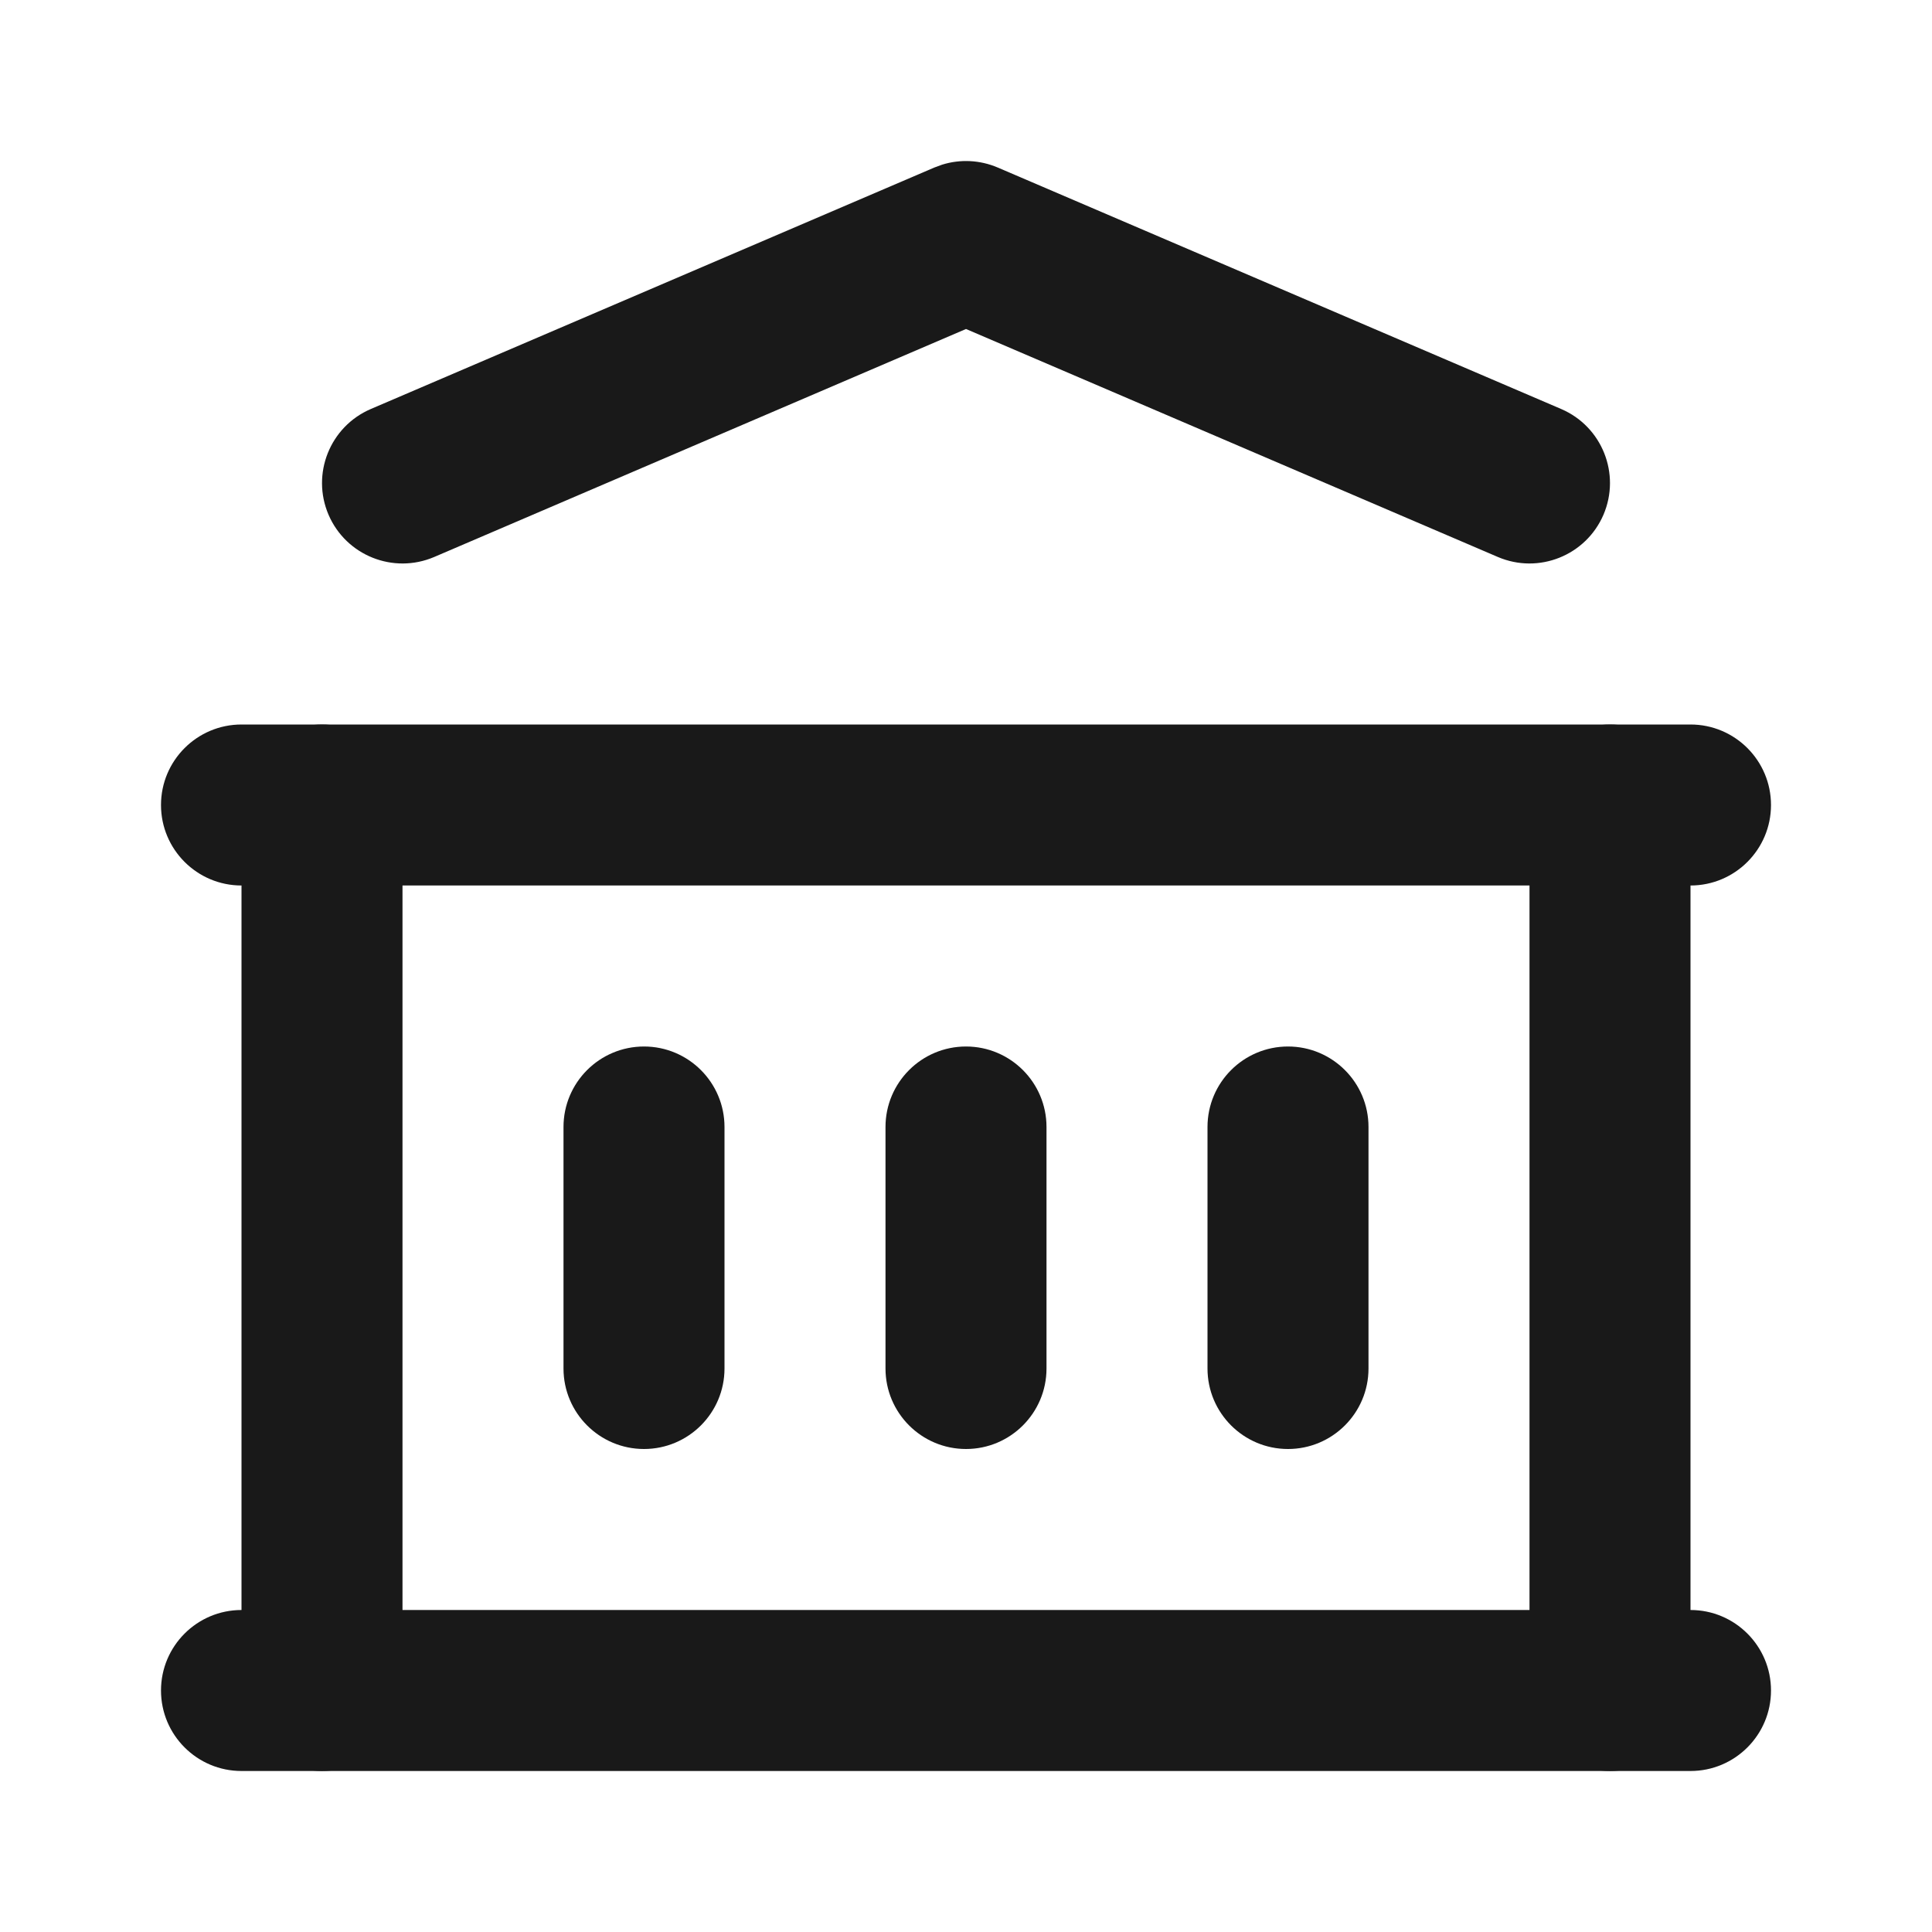
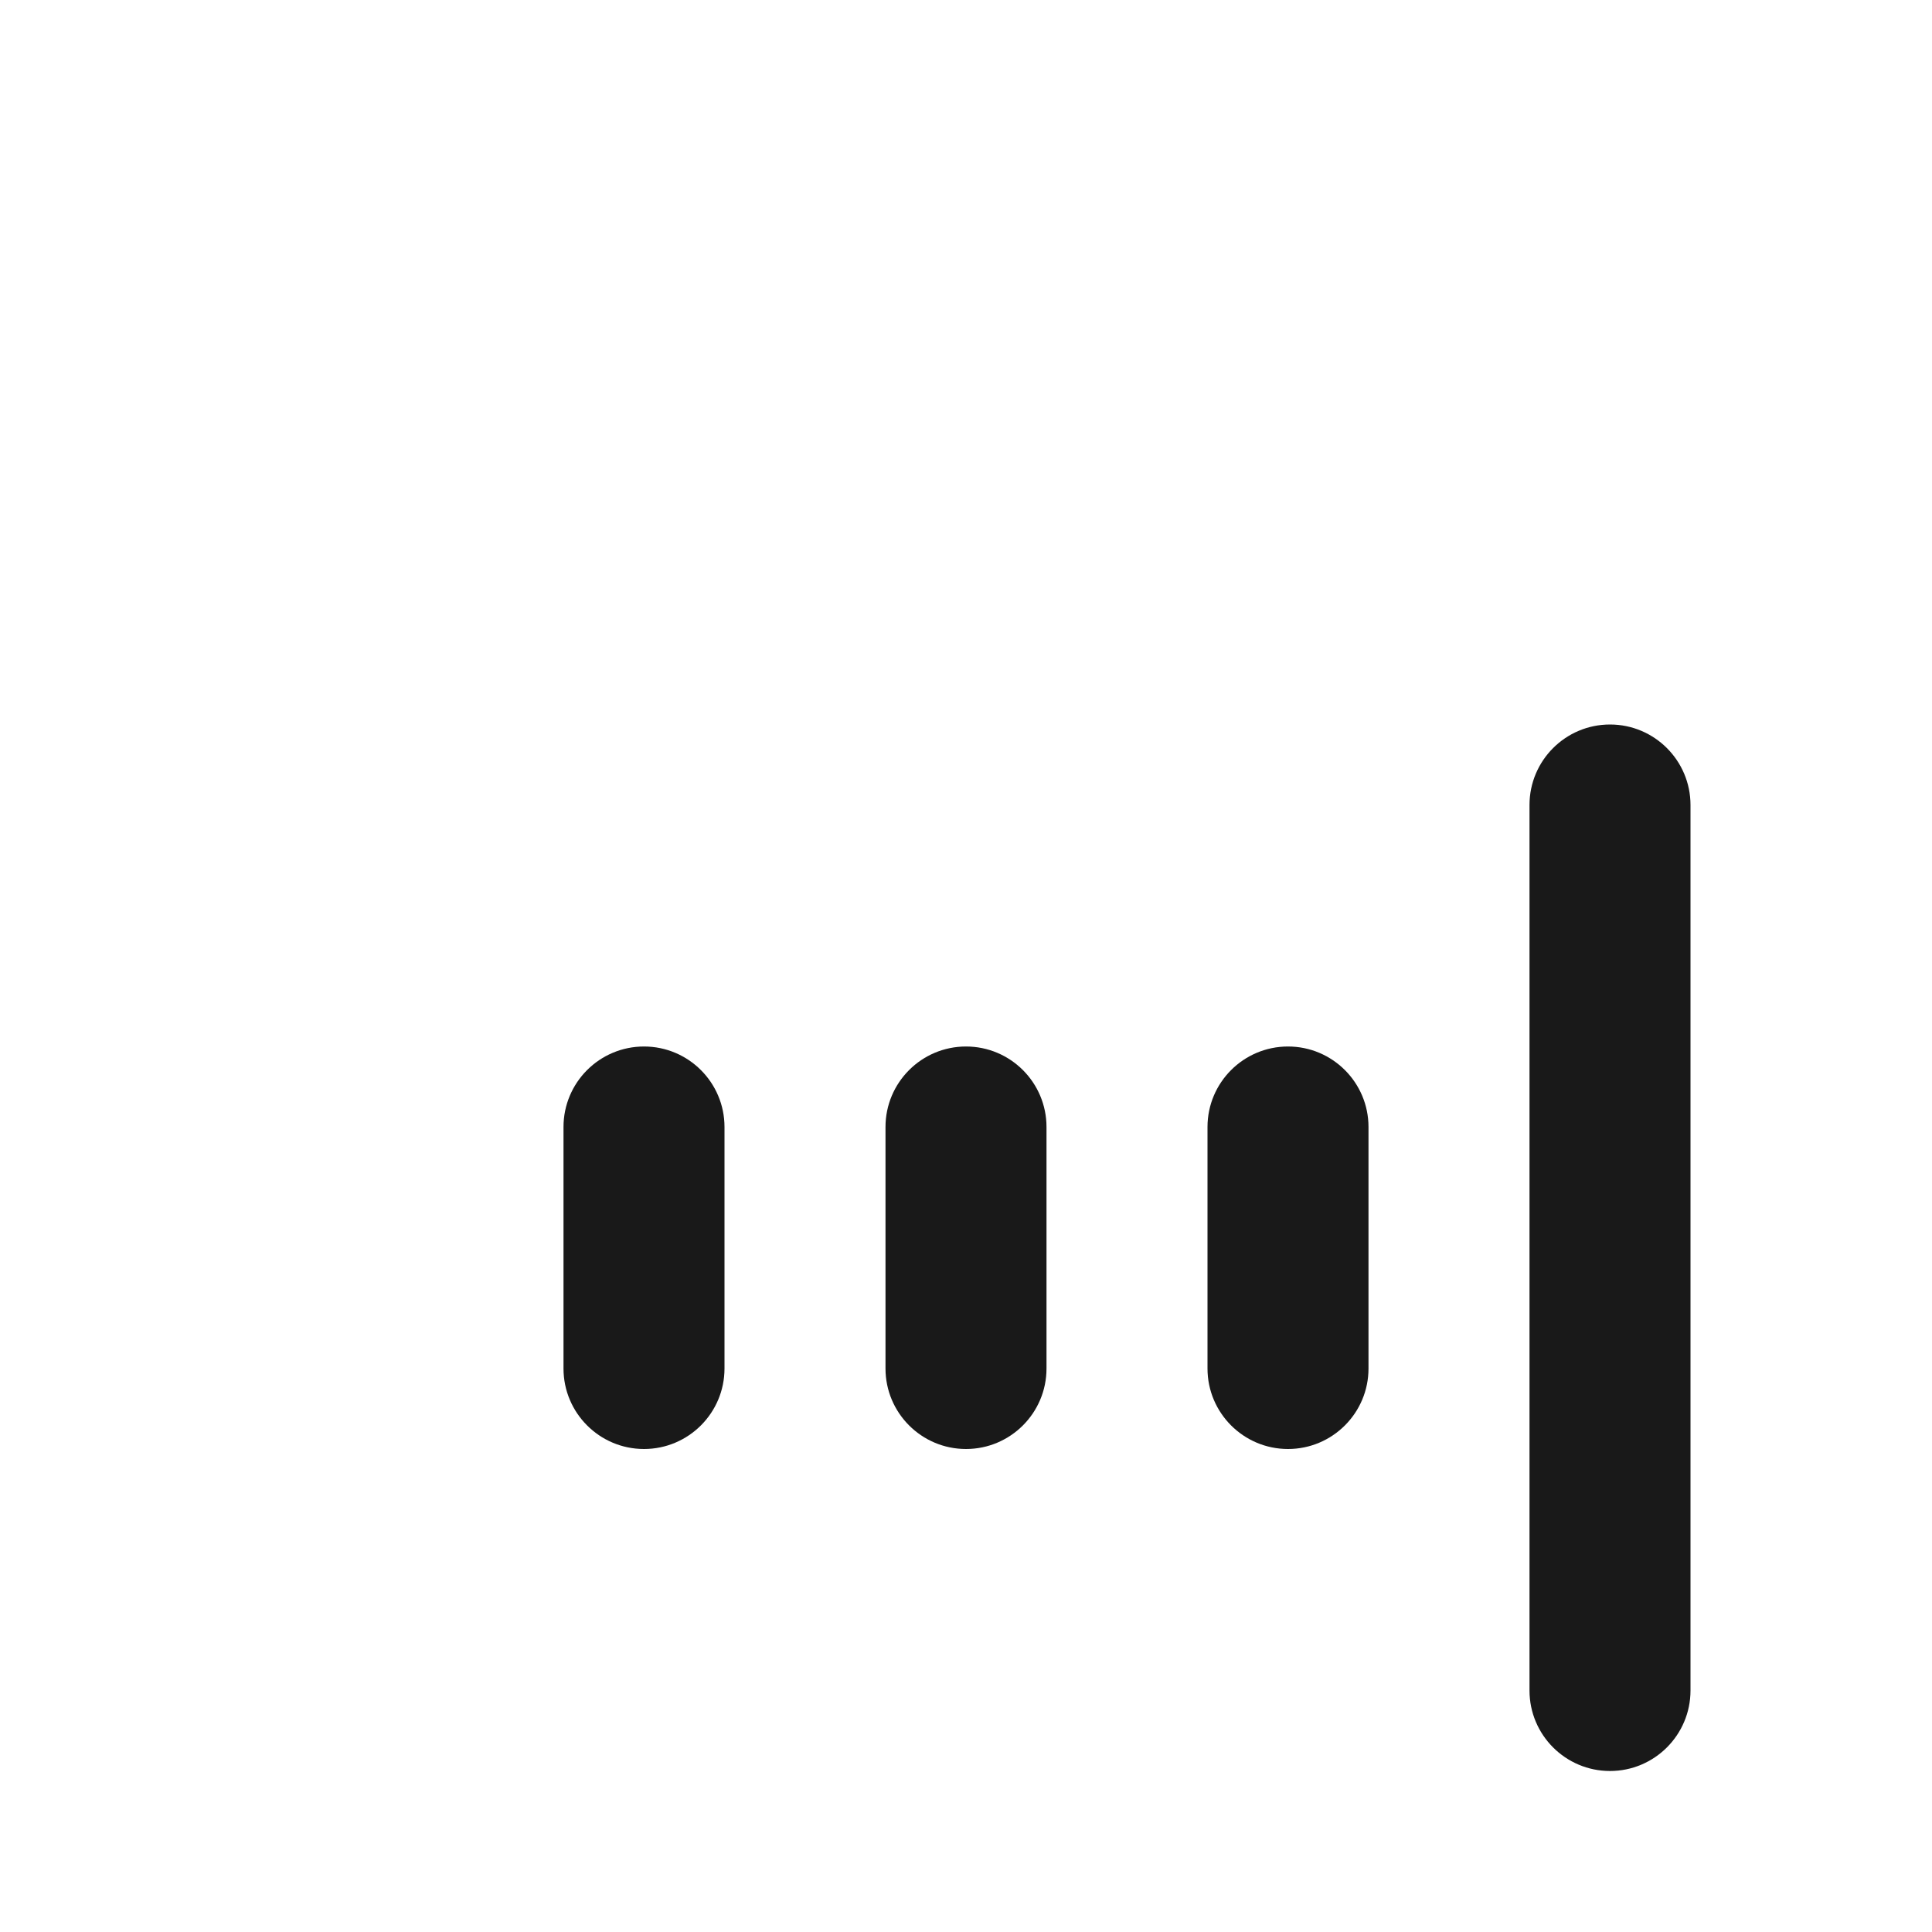
<svg xmlns="http://www.w3.org/2000/svg" width="24" height="24" viewBox="0 0 24 24" fill="none">
-   <path d="M21 20C21.552 20 22 20.448 22 21C22 21.552 21.552 22 21 22H3C2.448 22 2 21.552 2 21C2 20.448 2.448 20 3 20H21Z" fill="#191919" />
-   <path d="M21 9C21.552 9 22 9.448 22 10C22 10.552 21.552 11 21 11H3C2.448 11 2 10.552 2 10C2 9.448 2.448 9 3 9H21Z" fill="#191919" />
-   <path d="M11.702 2.046C11.928 1.975 12.174 1.987 12.394 2.081L19.394 5.081C19.901 5.299 20.136 5.886 19.919 6.394C19.701 6.901 19.114 7.136 18.607 6.919L12 4.087L5.394 6.919C4.886 7.136 4.299 6.901 4.081 6.394C3.864 5.886 4.099 5.299 4.606 5.081L11.607 2.081L11.702 2.046Z" fill="#191919" />
-   <path d="M3 21V10C3 9.448 3.448 9 4 9C4.552 9 5 9.448 5 10V21C5 21.552 4.552 22 4 22C3.448 22 3 21.552 3 21Z" fill="#191919" />
  <path d="M19 21V10C19 9.448 19.448 9 20 9C20.552 9 21 9.448 21 10V21C21 21.552 20.552 22 20 22C19.448 22 19 21.552 19 21Z" fill="#191919" />
-   <path d="M7 17V14C7 13.448 7.448 13 8 13C8.552 13 9 13.448 9 14V17C9 17.552 8.552 18 8 18C7.448 18 7 17.552 7 17Z" fill="#191919" />
+   <path d="M7 17V14C7 13.448 7.448 13 8 13C8.552 13 9 13.448 9 14V17C9 17.552 8.552 18 8 18C7.448 18 7 17.552 7 17" fill="#191919" />
  <path d="M11 17V14C11 13.448 11.448 13 12 13C12.552 13 13 13.448 13 14V17C13 17.552 12.552 18 12 18C11.448 18 11 17.552 11 17Z" fill="#191919" />
  <path d="M15 17V14C15 13.448 15.448 13 16 13C16.552 13 17 13.448 17 14V17C17 17.552 16.552 18 16 18C15.448 18 15 17.552 15 17Z" fill="#191919" />
</svg>